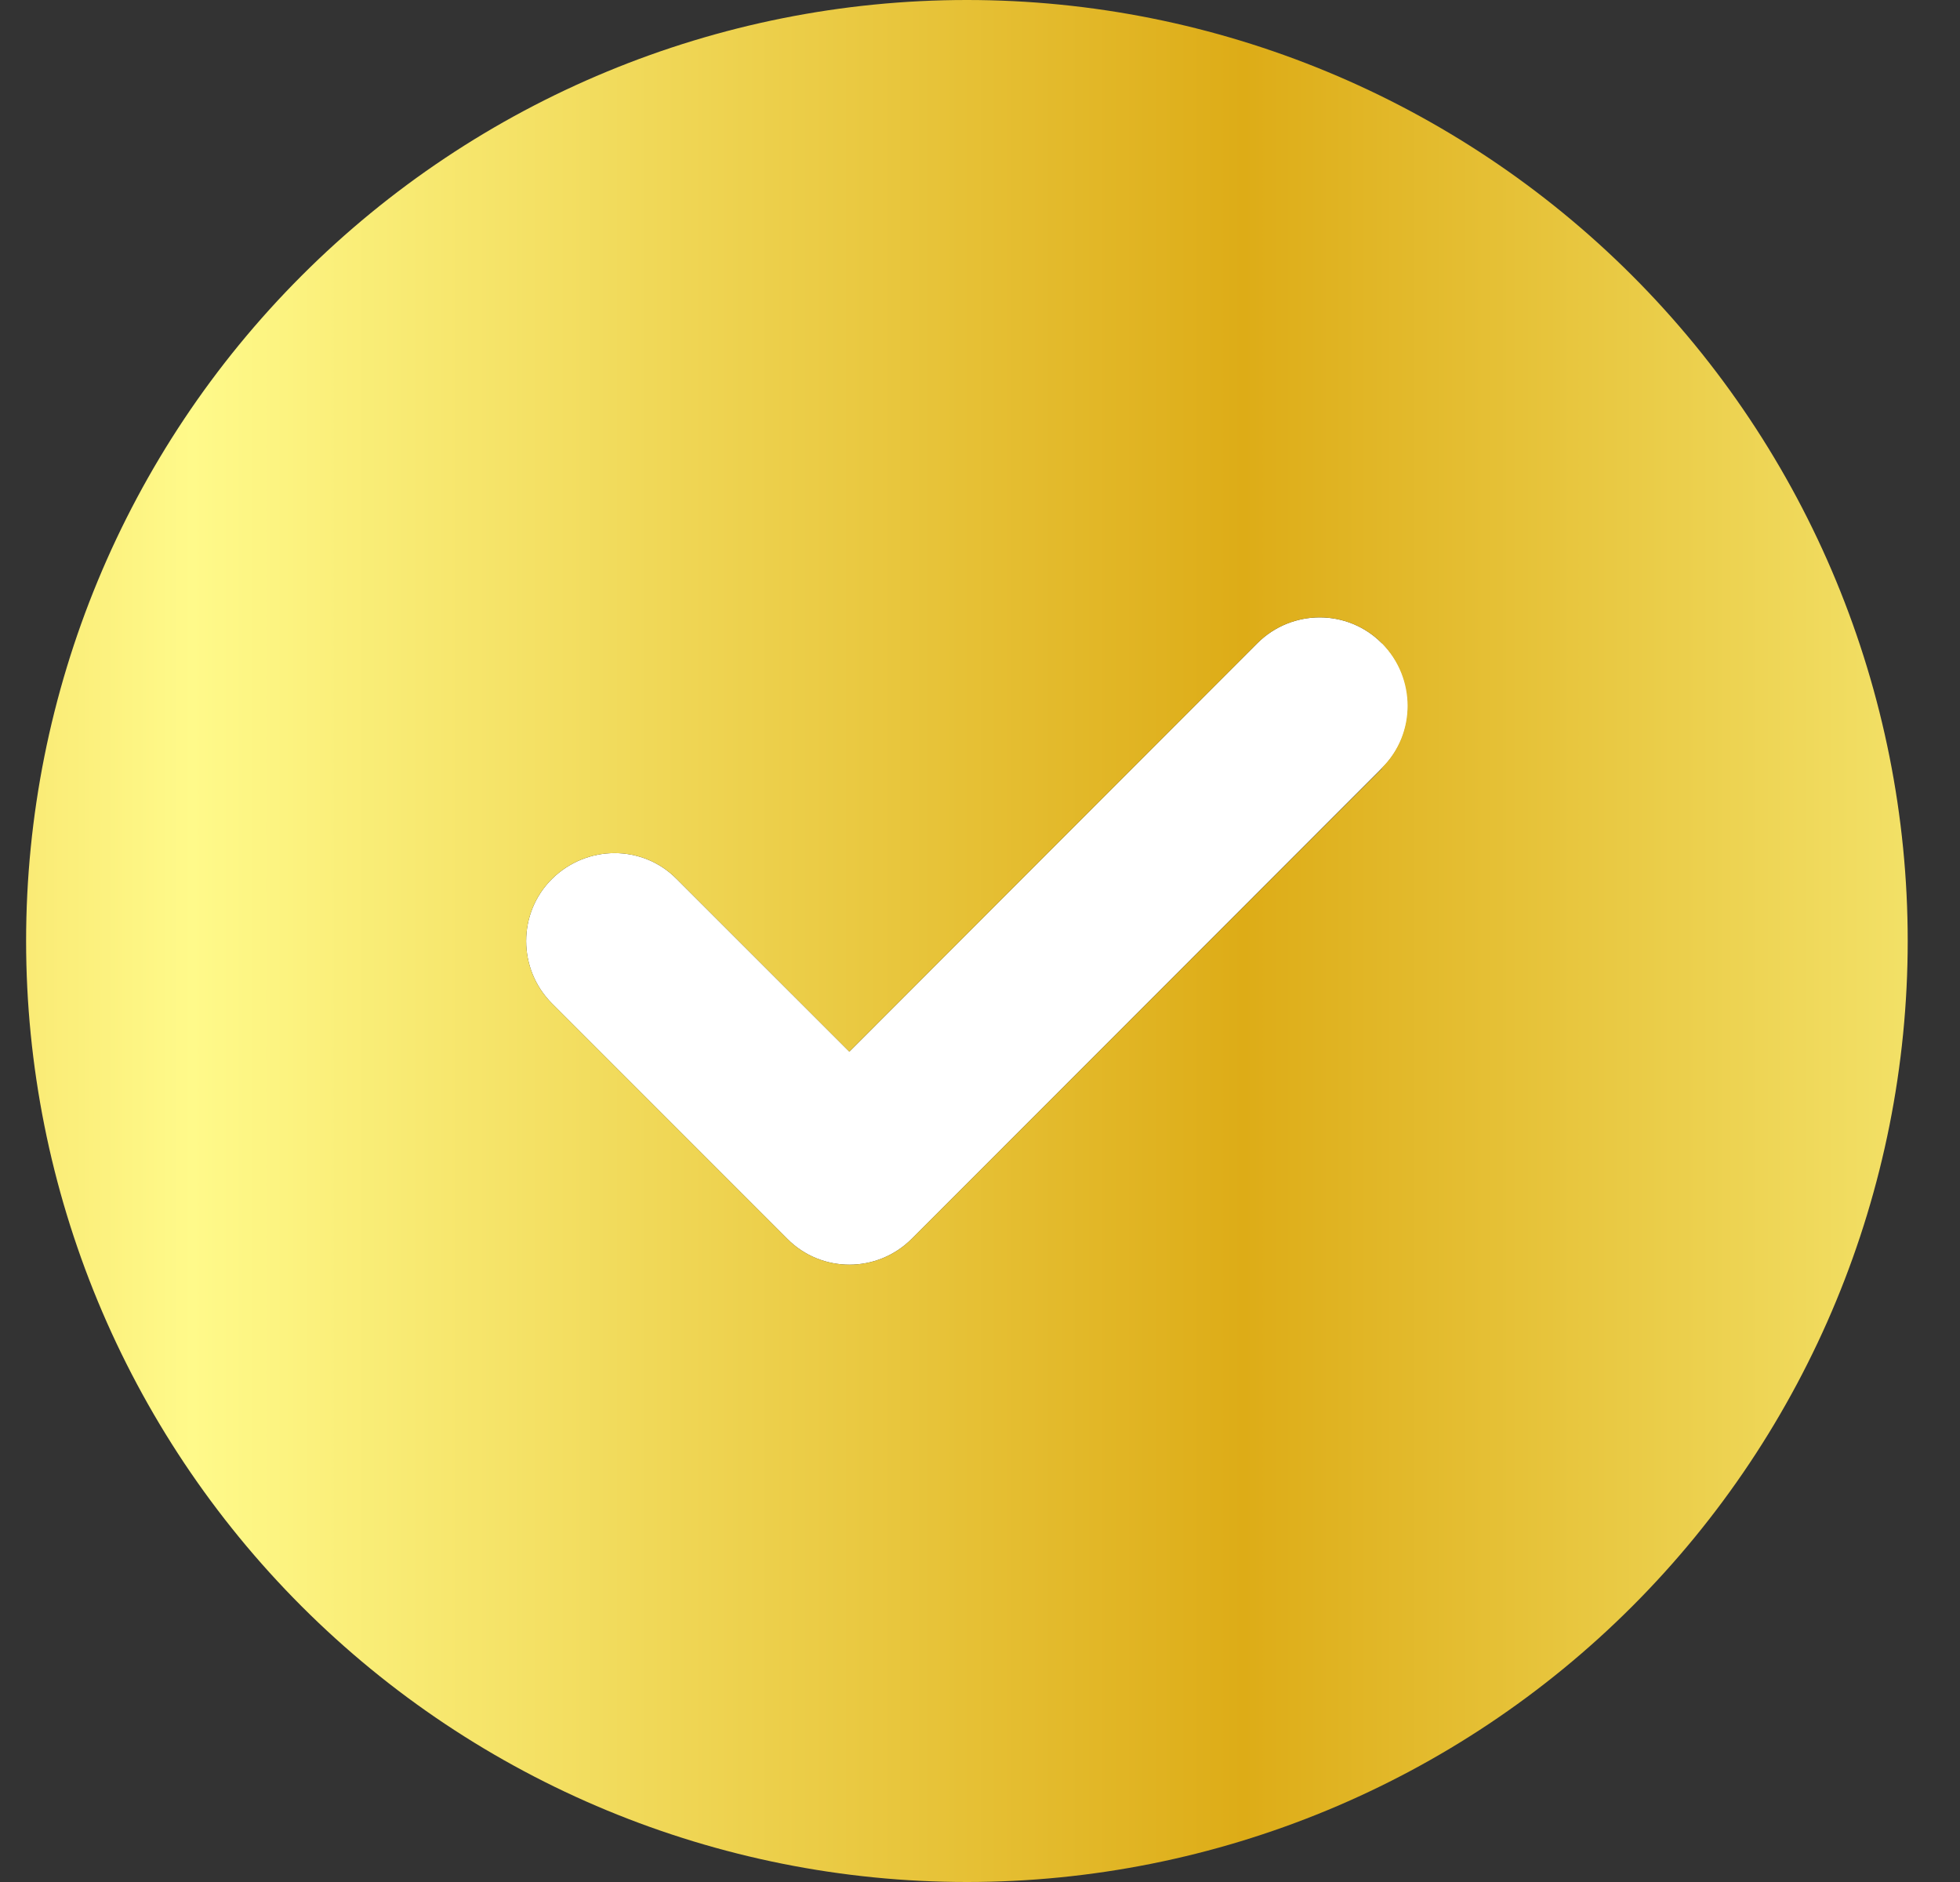
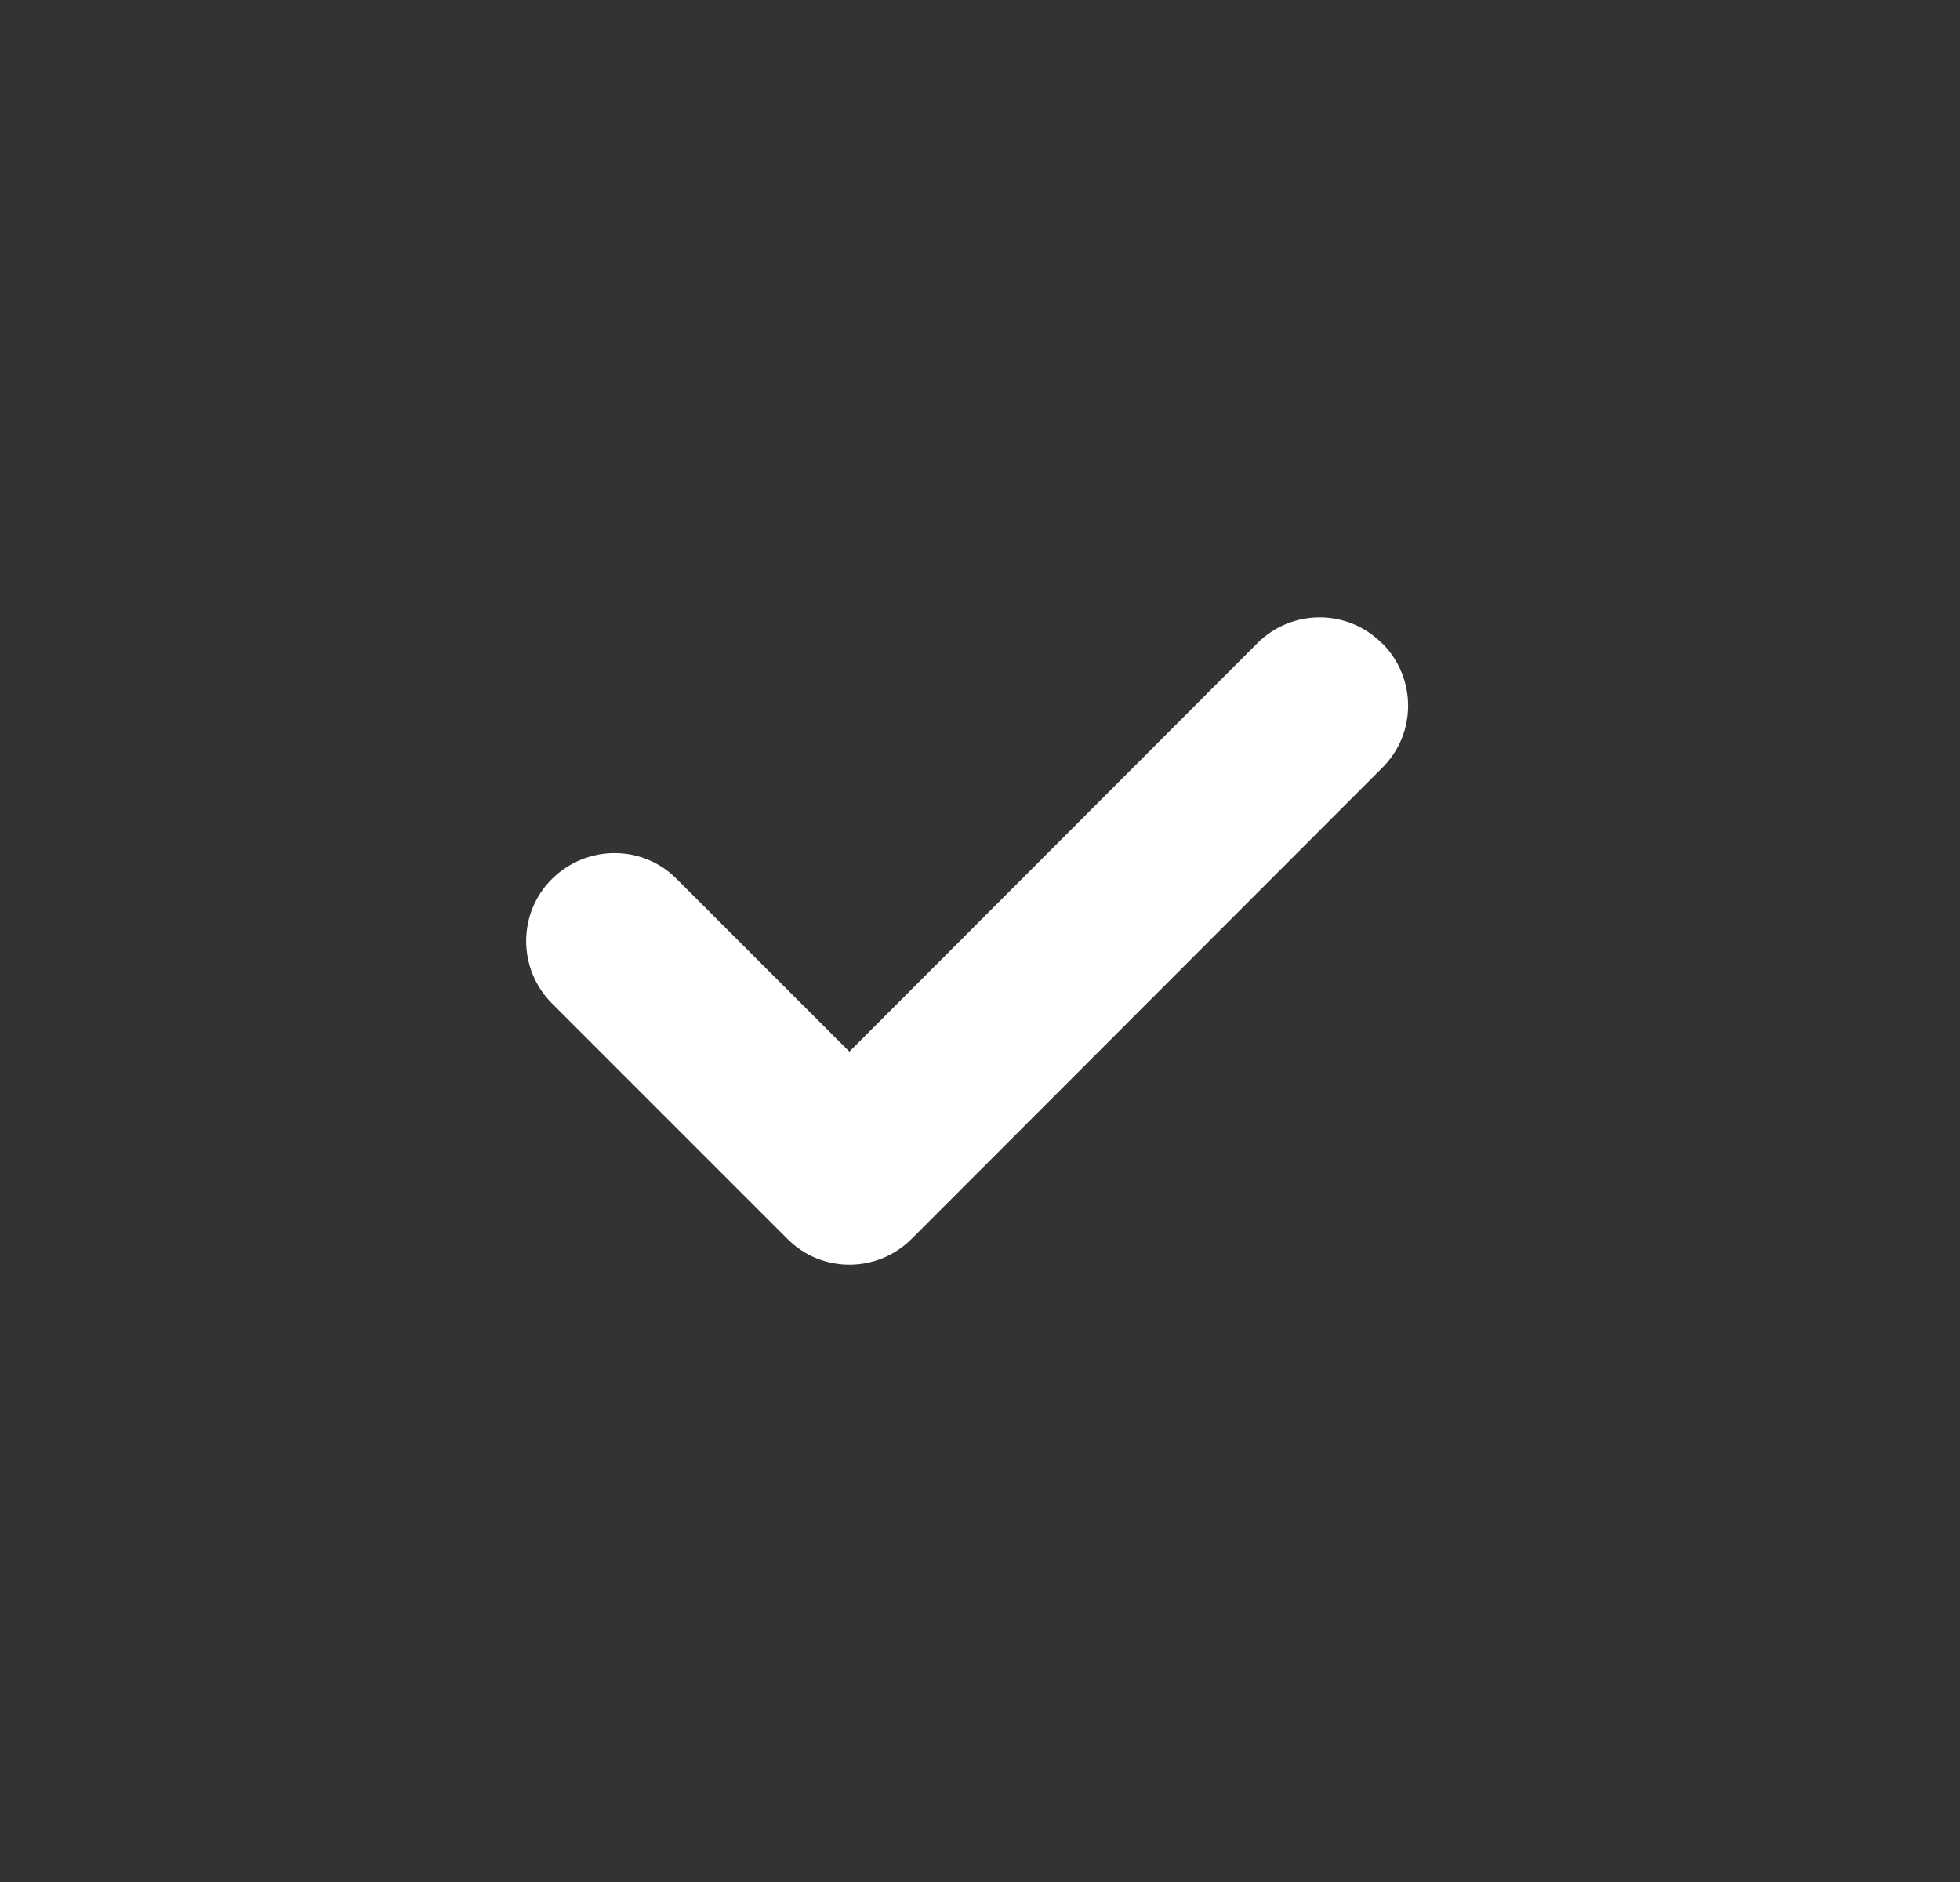
<svg xmlns="http://www.w3.org/2000/svg" width="25" height="24" viewBox="0 0 25 24" fill="none">
  <rect x="0" y="0" width="25" height="24" fill="#333333" stroke="none" />
  <path d="M17.63 8.203C18.071 8.644 18.071 9.356 17.63 9.792L11.63 15.797C11.19 16.238 10.477 16.238 10.041 15.797L7.041 12.797C6.601 12.356 6.601 11.644 7.041 11.208C7.482 10.772 8.194 10.767 8.63 11.208L10.834 13.411L16.037 8.203C16.477 7.763 17.19 7.763 17.626 8.203H17.63Z" fill="white" />
-   <path d="M12.333 24C15.516 24 18.568 22.736 20.819 20.485C23.069 18.235 24.333 15.183 24.333 12C24.333 8.817 23.069 5.765 20.819 3.515C18.568 1.264 15.516 0 12.333 0C9.151 0 6.099 1.264 3.848 3.515C1.598 5.765 0.333 8.817 0.333 12C0.333 15.183 1.598 18.235 3.848 20.485C6.099 22.736 9.151 24 12.333 24ZM17.63 9.797L11.63 15.797C11.19 16.238 10.477 16.238 10.041 15.797L7.041 12.797C6.601 12.356 6.601 11.644 7.041 11.208C7.482 10.772 8.194 10.767 8.63 11.208L10.833 13.411L16.037 8.203C16.477 7.763 17.19 7.763 17.626 8.203C18.061 8.644 18.066 9.356 17.626 9.792L17.63 9.797Z" fill="url(#paint0_linear_276_75)" />
  <defs>
    <linearGradient id="paint0_linear_276_75" x1="-4.967" y1="12" x2="29.233" y2="12" gradientUnits="userSpaceOnUse">
      <stop stop-color="#ECC440" />
      <stop offset="0.217" stop-color="#FFFA8A" />
      <stop offset="0.609" stop-color="#DDAC17" />
      <stop offset="1" stop-color="#FFFF95" />
    </linearGradient>
  </defs>
</svg>